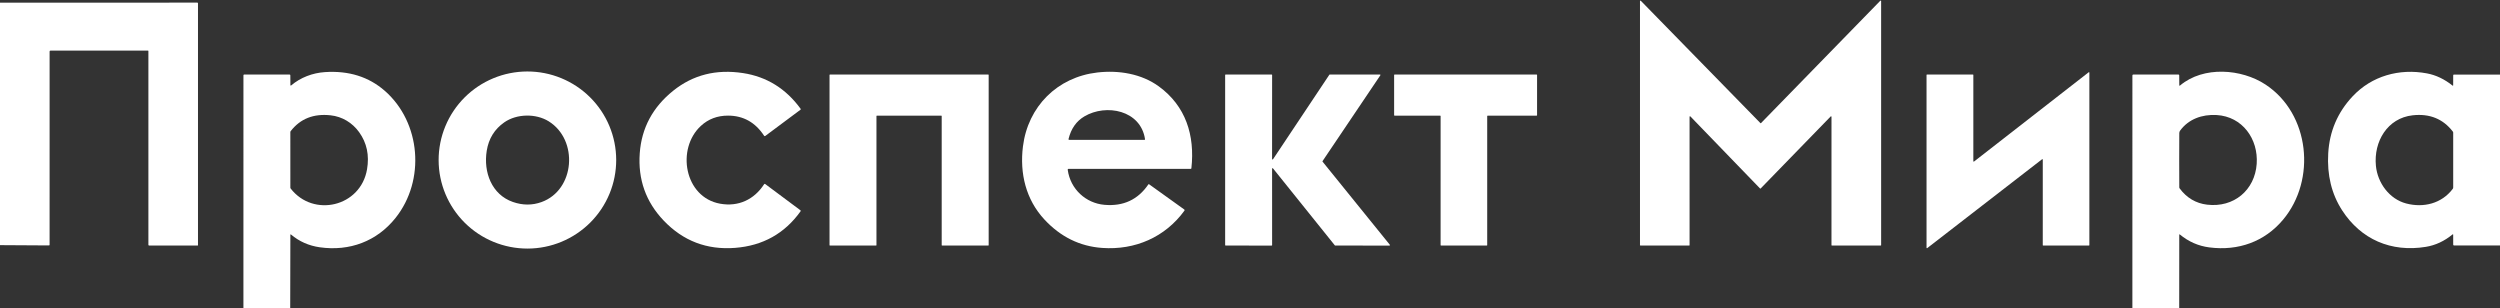
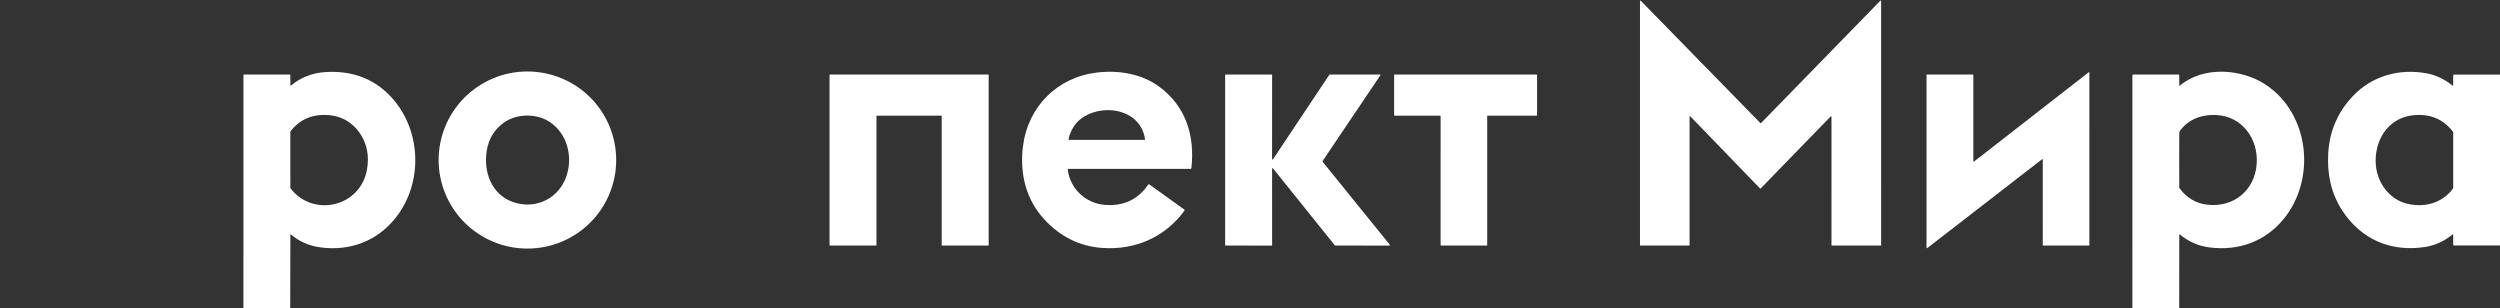
<svg xmlns="http://www.w3.org/2000/svg" width="689" height="85" viewBox="0 0 689 85" fill="none">
  <rect x="0" y="0" width="689" height="85" fill="#333333" stroke="none" />
  <path d="M465.643 32.171L465.647 67.549C465.647 67.566 465.644 67.583 465.637 67.598C465.631 67.614 465.621 67.628 465.609 67.64C465.597 67.652 465.583 67.662 465.568 67.668C465.552 67.674 465.535 67.678 465.518 67.678H452.109C452.075 67.678 452.042 67.664 452.018 67.64C451.994 67.616 451.98 67.583 451.98 67.549V0.302C451.979 0.276 451.987 0.251 452.001 0.229C452.015 0.207 452.035 0.19 452.059 0.18C452.083 0.17 452.11 0.168 452.135 0.173C452.16 0.178 452.184 0.191 452.202 0.21L485.157 33.916C485.169 33.928 485.183 33.938 485.199 33.945C485.215 33.951 485.232 33.955 485.249 33.955C485.267 33.955 485.284 33.951 485.3 33.945C485.316 33.938 485.33 33.928 485.342 33.916L518.217 0.198C518.235 0.179 518.258 0.166 518.283 0.161C518.309 0.156 518.335 0.158 518.359 0.168C518.383 0.178 518.403 0.195 518.418 0.217C518.432 0.239 518.439 0.264 518.438 0.29L518.442 67.549C518.442 67.583 518.429 67.616 518.405 67.64C518.38 67.664 518.348 67.678 518.313 67.678H504.884C504.85 67.678 504.817 67.664 504.793 67.64C504.769 67.616 504.755 67.583 504.755 67.549L504.759 32.179C504.759 32.154 504.751 32.129 504.737 32.108C504.722 32.087 504.702 32.07 504.678 32.061C504.654 32.051 504.628 32.049 504.603 32.054C504.578 32.06 504.555 32.072 504.537 32.091L485.245 51.935C485.233 51.947 485.219 51.957 485.203 51.964C485.187 51.971 485.17 51.974 485.153 51.974C485.135 51.974 485.118 51.971 485.102 51.964C485.086 51.957 485.072 51.947 485.06 51.935L465.865 32.083C465.847 32.064 465.824 32.051 465.799 32.046C465.774 32.041 465.748 32.043 465.724 32.053C465.7 32.062 465.68 32.078 465.666 32.099C465.651 32.121 465.643 32.146 465.643 32.171Z" fill="white" />
-   <path d="M0 0.733L54.375 0.725C54.501 0.725 54.564 0.79 54.564 0.918V67.593C54.564 67.615 54.555 67.637 54.539 67.653C54.523 67.669 54.502 67.678 54.479 67.678H41.098C41.045 67.678 40.994 67.656 40.956 67.619C40.918 67.581 40.897 67.53 40.897 67.476V14.075C40.897 13.987 40.852 13.942 40.764 13.942L13.909 13.95C13.751 13.95 13.671 14.031 13.671 14.192L13.667 67.46C13.667 67.581 13.607 67.641 13.486 67.641L0 67.561V0.733Z" fill="white" />
  <path d="M79.981 85H67.087L67.091 20.755C67.091 20.612 67.162 20.541 67.305 20.541H79.791C79.942 20.541 80.017 20.615 80.017 20.763L80.033 23.458C80.033 23.481 80.041 23.504 80.054 23.524C80.067 23.544 80.085 23.559 80.106 23.569C80.128 23.578 80.152 23.582 80.175 23.579C80.198 23.575 80.22 23.566 80.238 23.55C82.833 21.343 86.157 20.102 89.51 19.876C96.115 19.431 101.64 21.16 106.086 25.065C116.002 33.779 117.279 49.707 109.003 60.072C103.87 66.501 96.351 69.317 88.136 68.153C85.122 67.726 82.476 66.554 80.198 64.636C80.083 64.54 80.025 64.567 80.025 64.717L79.981 85ZM80.113 51.967C86.343 60.008 99.393 57.031 101.158 46.653C101.819 42.778 101.094 39.371 98.982 36.433C97.097 33.811 94.3 32.127 91.121 31.78C86.429 31.265 82.758 32.719 80.109 36.143C80.049 36.221 80.017 36.318 80.017 36.417L80.021 51.705C80.021 51.801 80.054 51.894 80.113 51.967Z" fill="white" />
  <path d="M169.824 44.06C169.83 47.265 169.203 50.44 167.978 53.403C166.753 56.366 164.956 59.059 162.688 61.329C160.419 63.599 157.725 65.402 154.758 66.633C151.792 67.865 148.611 68.502 145.397 68.507C138.908 68.519 132.679 65.959 128.082 61.39C123.485 56.821 120.897 50.618 120.885 44.146C120.88 40.941 121.507 37.767 122.732 34.804C123.956 31.841 125.754 29.147 128.022 26.877C130.29 24.607 132.985 22.805 135.951 21.573C138.918 20.341 142.099 19.705 145.312 19.699C151.802 19.688 158.03 22.248 162.627 26.817C167.224 31.385 169.813 37.588 169.824 44.06ZM134.145 41.537C133.191 47.471 135.519 53.627 141.35 55.661C144.047 56.603 146.676 56.613 149.239 55.689C158.478 52.353 159.497 38.58 151.217 33.432C147.684 31.236 142.409 31.333 138.993 33.71C136.301 35.584 134.685 38.194 134.145 41.537Z" fill="white" />
-   <path d="M200.648 31.865C197.715 31.862 195.225 32.801 193.178 34.681C186.348 40.949 188.564 54.372 198.488 56.144C203.476 57.031 207.832 55.037 210.592 50.77C210.673 50.647 210.772 50.63 210.89 50.718L220.589 57.945C220.699 58.028 220.714 58.126 220.633 58.239C216.244 64.368 210.228 67.726 202.586 68.314C194.831 68.91 188.281 66.412 182.935 60.817C178.001 55.656 175.794 49.461 176.315 42.234C176.812 35.289 179.883 29.549 185.526 25.013C190.982 20.63 197.403 19.006 204.79 20.142C211.32 21.147 216.609 24.43 220.657 29.992C220.684 30.03 220.695 30.076 220.688 30.121C220.681 30.166 220.657 30.207 220.621 30.233L210.91 37.469C210.782 37.565 210.673 37.546 210.584 37.412C208.161 33.717 204.849 31.868 200.648 31.865Z" fill="white" />
  <path d="M294.271 46.835C295.005 52.132 299.256 56.003 304.377 56.45C309.588 56.907 313.625 55.03 316.489 50.819C316.499 50.803 316.512 50.789 316.528 50.779C316.544 50.769 316.562 50.762 316.581 50.758C316.599 50.755 316.619 50.755 316.637 50.76C316.656 50.764 316.674 50.771 316.69 50.782L326.372 57.727C326.504 57.822 326.521 57.933 326.425 58.062C321.106 65.377 312.814 68.971 303.776 68.33C297.598 67.895 292.285 65.282 287.837 60.491C282.724 54.984 281.003 47.789 281.922 40.373C283.288 29.363 291.386 21.254 302.431 19.977C308.333 19.296 314.599 20.331 319.374 23.812C326.791 29.222 329.346 37.271 328.347 46.371C328.336 46.479 328.276 46.532 328.165 46.532H294.533C294.332 46.532 294.245 46.633 294.271 46.835ZM315.57 38.363C314.389 30.354 304.844 28.533 298.857 32.078C296.651 33.381 295.198 35.444 294.497 38.266C294.449 38.451 294.521 38.544 294.715 38.544L315.405 38.548C315.531 38.548 315.586 38.486 315.57 38.363Z" fill="white" />
  <path d="M600.59 85H587.685L587.689 20.799C587.689 20.627 587.776 20.541 587.951 20.541H600.373C600.521 20.541 600.594 20.615 600.594 20.762L600.611 23.449C600.611 23.645 600.686 23.68 600.836 23.554C607.279 18.124 617.767 18.958 624.355 23.288C636.628 31.357 638.409 49.578 629.214 60.547C624.117 66.626 616.865 69.204 608.907 68.185C605.888 67.801 603.168 66.609 600.748 64.608C600.735 64.597 600.719 64.591 600.702 64.588C600.685 64.586 600.669 64.589 600.653 64.596C600.638 64.603 600.625 64.615 600.616 64.629C600.607 64.643 600.603 64.66 600.603 64.677L600.59 85ZM608.282 56.406C615.632 57.28 621.438 52.418 621.945 45.155C622.425 38.314 618.013 32.111 610.901 31.704C606.852 31.47 603.129 32.856 600.836 36.006C600.688 36.208 600.613 36.429 600.611 36.671C600.581 41.645 600.581 46.629 600.611 51.624C600.611 51.737 600.644 51.838 600.711 51.926C602.664 54.545 605.188 56.038 608.282 56.406Z" fill="white" />
  <path d="M689 20.553V67.65L676.356 67.658C676.187 67.658 676.102 67.573 676.102 67.404L676.098 64.681C676.099 64.66 676.093 64.641 676.082 64.624C676.071 64.606 676.056 64.593 676.038 64.584C676.019 64.576 675.999 64.573 675.979 64.576C675.959 64.578 675.94 64.587 675.925 64.6C673.674 66.456 671.219 67.6 668.56 68.032C658.97 69.595 650.674 65.966 645.508 57.997C642.586 53.491 641.303 48.233 641.66 42.222C642.018 36.177 644.251 30.96 648.361 26.572C653.66 20.912 661.255 18.805 668.854 20.223C671.336 20.685 673.696 21.809 675.933 23.595C675.948 23.606 675.966 23.613 675.985 23.616C676.004 23.618 676.023 23.614 676.04 23.606C676.057 23.598 676.071 23.586 676.081 23.57C676.09 23.555 676.095 23.536 676.094 23.518L676.102 20.759C676.102 20.622 676.171 20.553 676.308 20.553H689ZM654.8 45.699C655.259 50.412 658.491 54.851 663.14 56.076C667.903 57.329 672.899 56.12 675.965 52.068C676.057 51.947 676.102 51.811 676.102 51.661V36.566C676.102 36.456 676.066 36.349 675.998 36.26C673.298 32.755 669.611 31.261 664.937 31.776C657.963 32.546 654.151 39.015 654.8 45.699Z" fill="white" />
  <path d="M562.796 43.89L531.147 68.375C531.129 68.388 531.107 68.396 531.085 68.398C531.062 68.4 531.04 68.396 531.02 68.386C531 68.376 530.983 68.361 530.971 68.342C530.959 68.323 530.953 68.3 530.953 68.278V20.662C530.953 20.63 530.966 20.599 530.989 20.576C531.011 20.554 531.042 20.541 531.074 20.541H543.734C543.766 20.541 543.797 20.554 543.819 20.576C543.842 20.599 543.855 20.63 543.855 20.662L543.851 44.426C543.851 44.448 543.858 44.469 543.87 44.488C543.882 44.506 543.899 44.521 543.919 44.531C543.939 44.54 543.961 44.544 543.983 44.542C544.005 44.54 544.026 44.532 544.044 44.518L575.637 19.921C575.655 19.907 575.676 19.899 575.698 19.897C575.72 19.895 575.742 19.899 575.762 19.908C575.782 19.918 575.799 19.933 575.811 19.951C575.823 19.97 575.83 19.991 575.831 20.013L575.827 67.557C575.827 67.589 575.814 67.62 575.791 67.642C575.769 67.665 575.738 67.678 575.706 67.678H563.106C563.074 67.678 563.044 67.665 563.021 67.642C562.998 67.62 562.986 67.589 562.986 67.557L562.99 43.987C562.99 43.964 562.983 43.942 562.972 43.923C562.96 43.904 562.943 43.889 562.923 43.879C562.903 43.868 562.88 43.864 562.858 43.866C562.836 43.868 562.814 43.876 562.796 43.89Z" fill="white" />
  <path d="M259.411 31.873H241.674C241.642 31.873 241.611 31.886 241.588 31.908C241.566 31.931 241.553 31.962 241.553 31.994V67.557C241.553 67.589 241.54 67.62 241.518 67.642C241.495 67.665 241.464 67.678 241.432 67.678H228.74C228.708 67.678 228.677 67.665 228.655 67.642C228.632 67.62 228.619 67.589 228.619 67.557V20.662C228.619 20.63 228.632 20.599 228.655 20.576C228.677 20.554 228.708 20.541 228.74 20.541H272.357C272.389 20.541 272.419 20.554 272.442 20.576C272.465 20.599 272.477 20.63 272.477 20.662V67.557C272.477 67.589 272.465 67.62 272.442 67.642C272.419 67.665 272.389 67.678 272.357 67.678H259.652C259.62 67.678 259.59 67.665 259.567 67.642C259.544 67.62 259.531 67.589 259.531 67.557V31.994C259.531 31.962 259.519 31.931 259.496 31.908C259.473 31.886 259.443 31.873 259.411 31.873Z" fill="white" />
  <path d="M350.834 43.902L366.363 20.605C366.375 20.587 366.392 20.572 366.412 20.561C366.431 20.551 366.453 20.545 366.476 20.545L380.312 20.533C380.337 20.533 380.361 20.54 380.382 20.553C380.403 20.566 380.421 20.584 380.432 20.606C380.444 20.628 380.449 20.652 380.448 20.677C380.447 20.702 380.439 20.726 380.425 20.747L364.497 44.393C364.48 44.418 364.472 44.447 364.474 44.477C364.475 44.507 364.486 44.536 364.505 44.559L383.036 67.46C383.051 67.48 383.061 67.504 383.064 67.529C383.067 67.555 383.063 67.58 383.052 67.603C383.041 67.626 383.024 67.646 383.003 67.66C382.981 67.674 382.956 67.681 382.931 67.682L367.983 67.674C367.962 67.673 367.942 67.668 367.924 67.659C367.906 67.65 367.89 67.637 367.878 67.621L350.834 46.404C350.816 46.38 350.792 46.364 350.764 46.355C350.736 46.347 350.706 46.348 350.679 46.358C350.651 46.368 350.628 46.386 350.611 46.41C350.595 46.434 350.587 46.463 350.588 46.492L350.596 67.545C350.596 67.581 350.582 67.616 350.556 67.642C350.531 67.667 350.496 67.682 350.459 67.682L337.787 67.674C337.751 67.674 337.716 67.659 337.691 67.634C337.665 67.608 337.65 67.573 337.65 67.537V20.678C337.65 20.642 337.665 20.607 337.691 20.581C337.716 20.555 337.751 20.541 337.787 20.541H350.459C350.496 20.541 350.531 20.555 350.556 20.581C350.582 20.607 350.596 20.642 350.596 20.678L350.584 43.829C350.585 43.858 350.595 43.886 350.613 43.909C350.631 43.931 350.655 43.948 350.683 43.956C350.711 43.964 350.74 43.963 350.767 43.953C350.794 43.944 350.818 43.926 350.834 43.902Z" fill="white" />
  <path d="M409.874 32.006V67.545C409.874 67.58 409.86 67.614 409.835 67.639C409.81 67.664 409.777 67.678 409.741 67.678H397.162C397.127 67.678 397.093 67.664 397.068 67.639C397.043 67.614 397.029 67.58 397.029 67.545L397.033 32.006C397.033 31.971 397.019 31.937 396.994 31.912C396.969 31.887 396.935 31.873 396.9 31.873H384.353C384.318 31.873 384.284 31.859 384.259 31.834C384.234 31.809 384.22 31.775 384.22 31.74V20.674C384.22 20.639 384.234 20.605 384.259 20.58C384.284 20.555 384.318 20.541 384.353 20.541H423.485C423.52 20.541 423.554 20.555 423.579 20.58C423.604 20.605 423.618 20.639 423.618 20.674L423.614 31.744C423.614 31.779 423.6 31.813 423.575 31.838C423.55 31.863 423.516 31.877 423.481 31.877L410.007 31.873C409.972 31.873 409.938 31.887 409.913 31.912C409.888 31.937 409.874 31.971 409.874 32.006Z" fill="white" />
</svg>